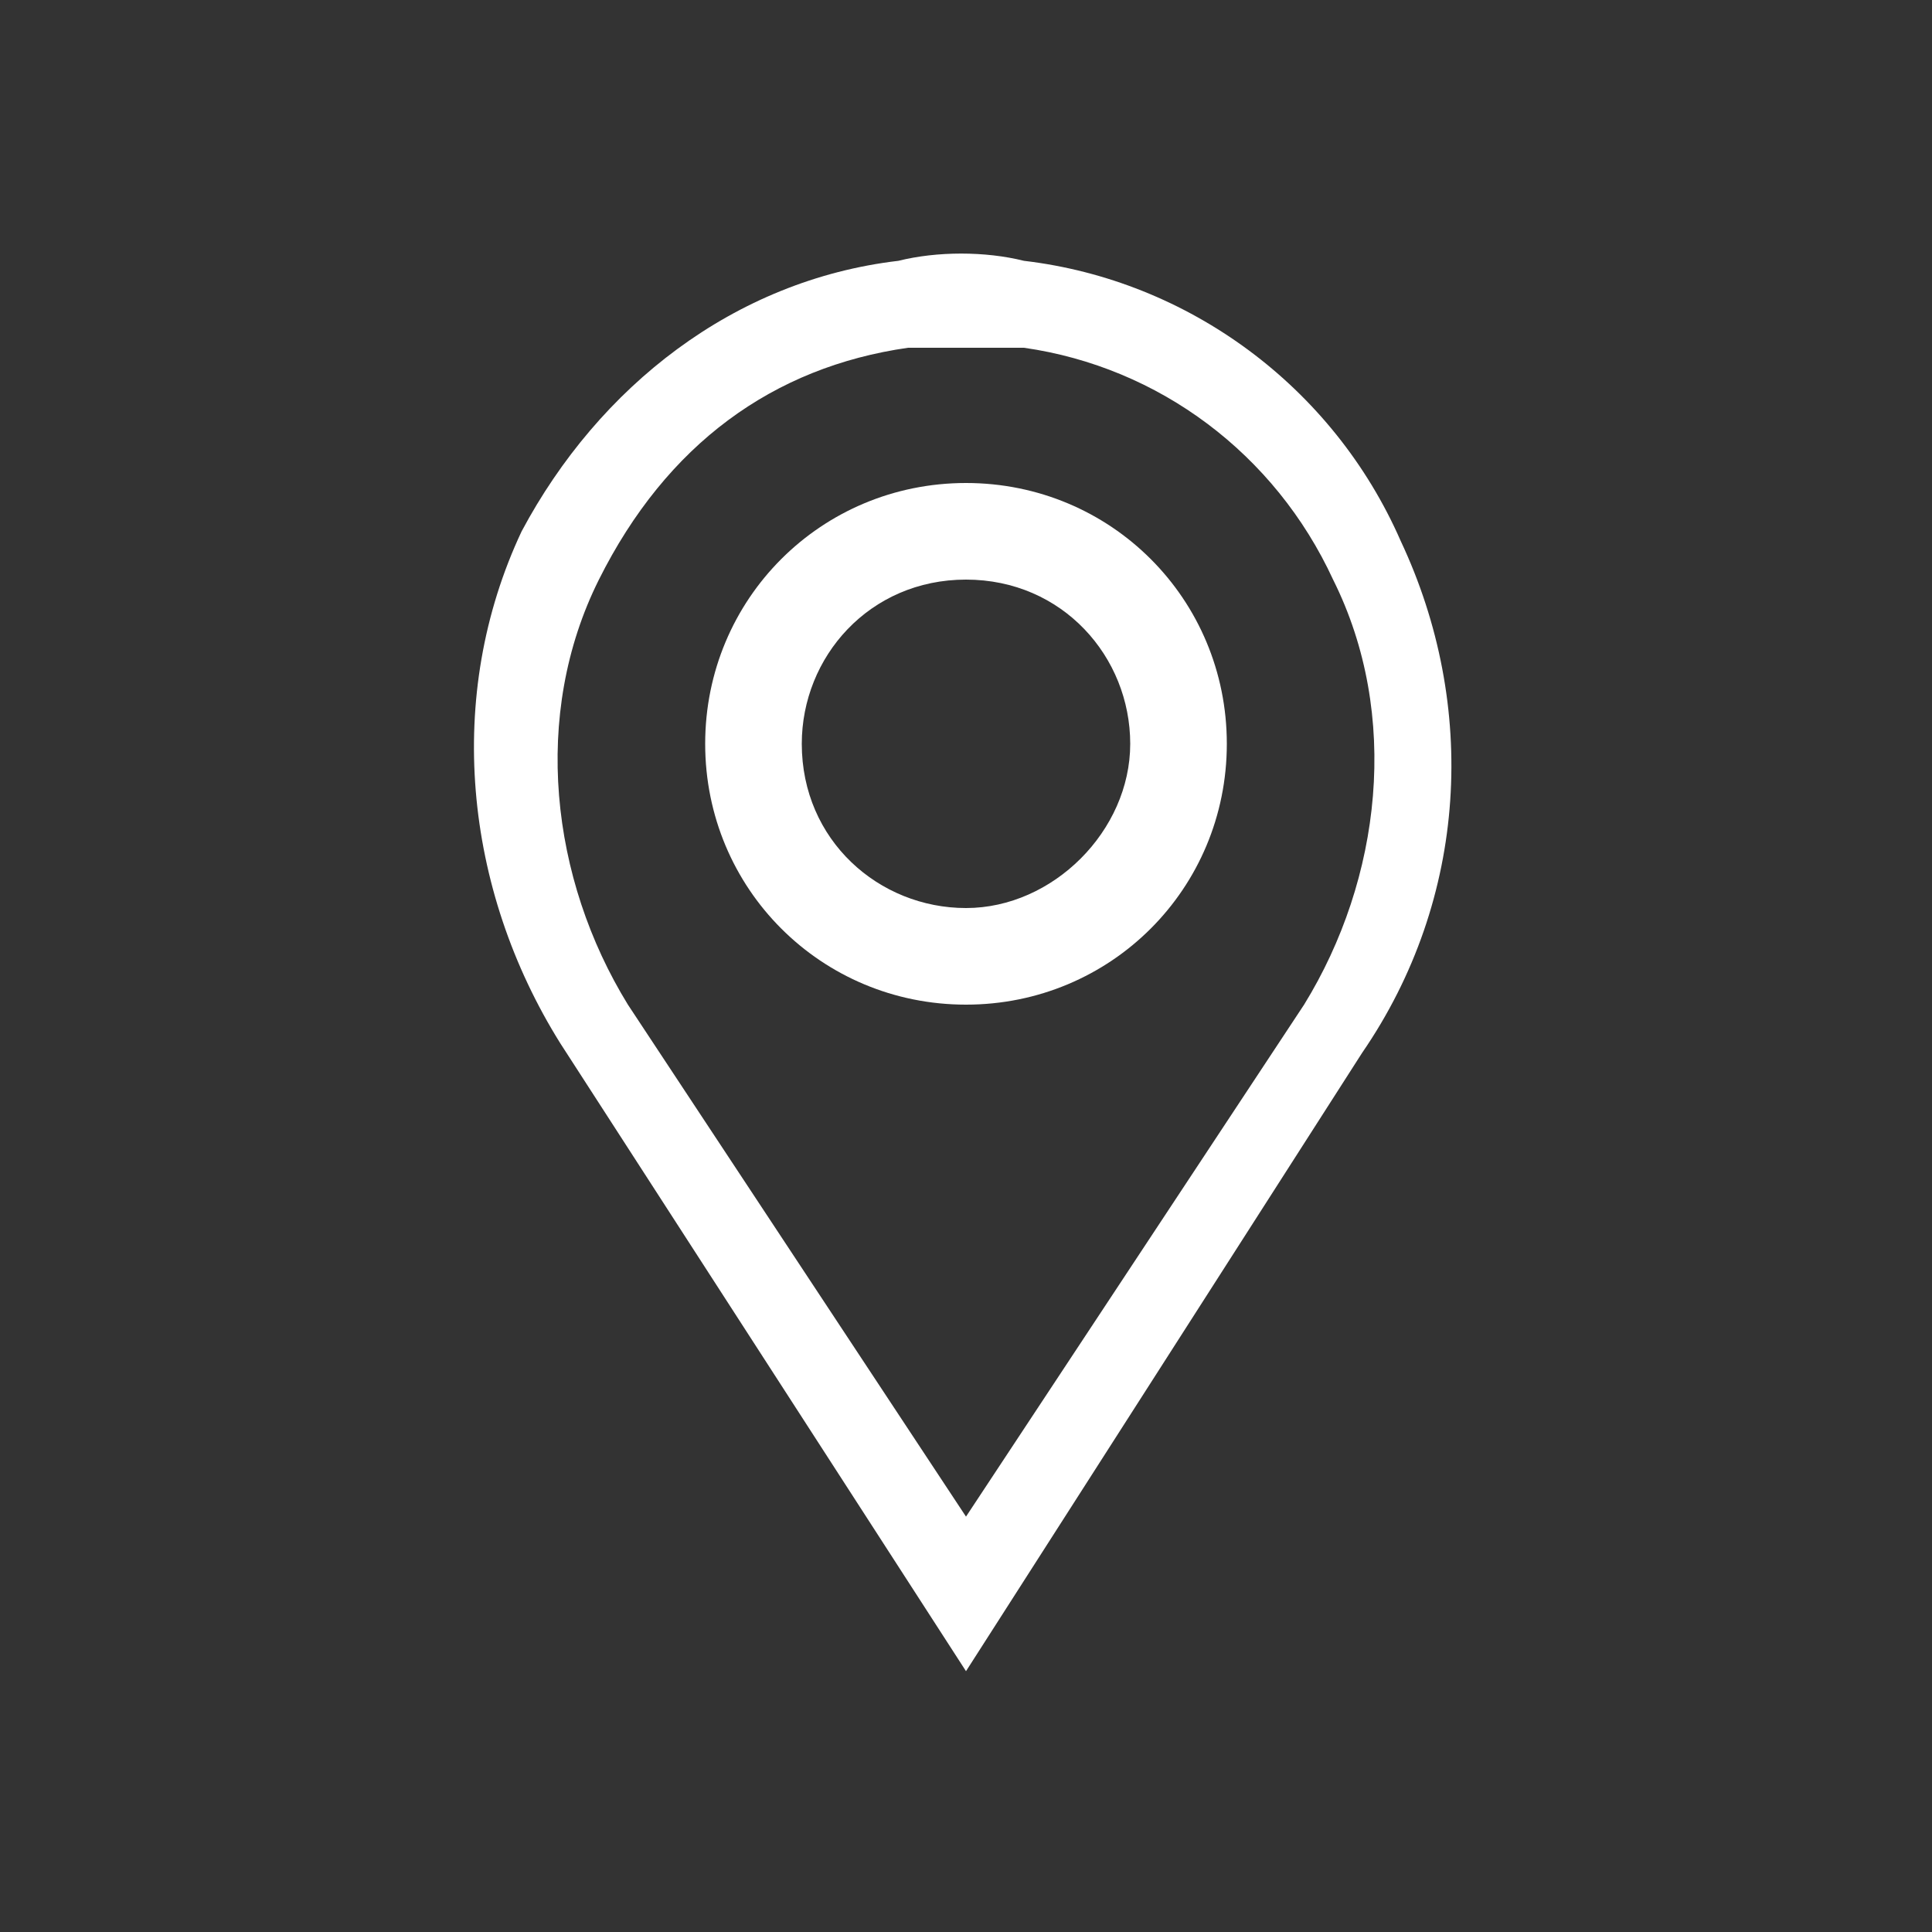
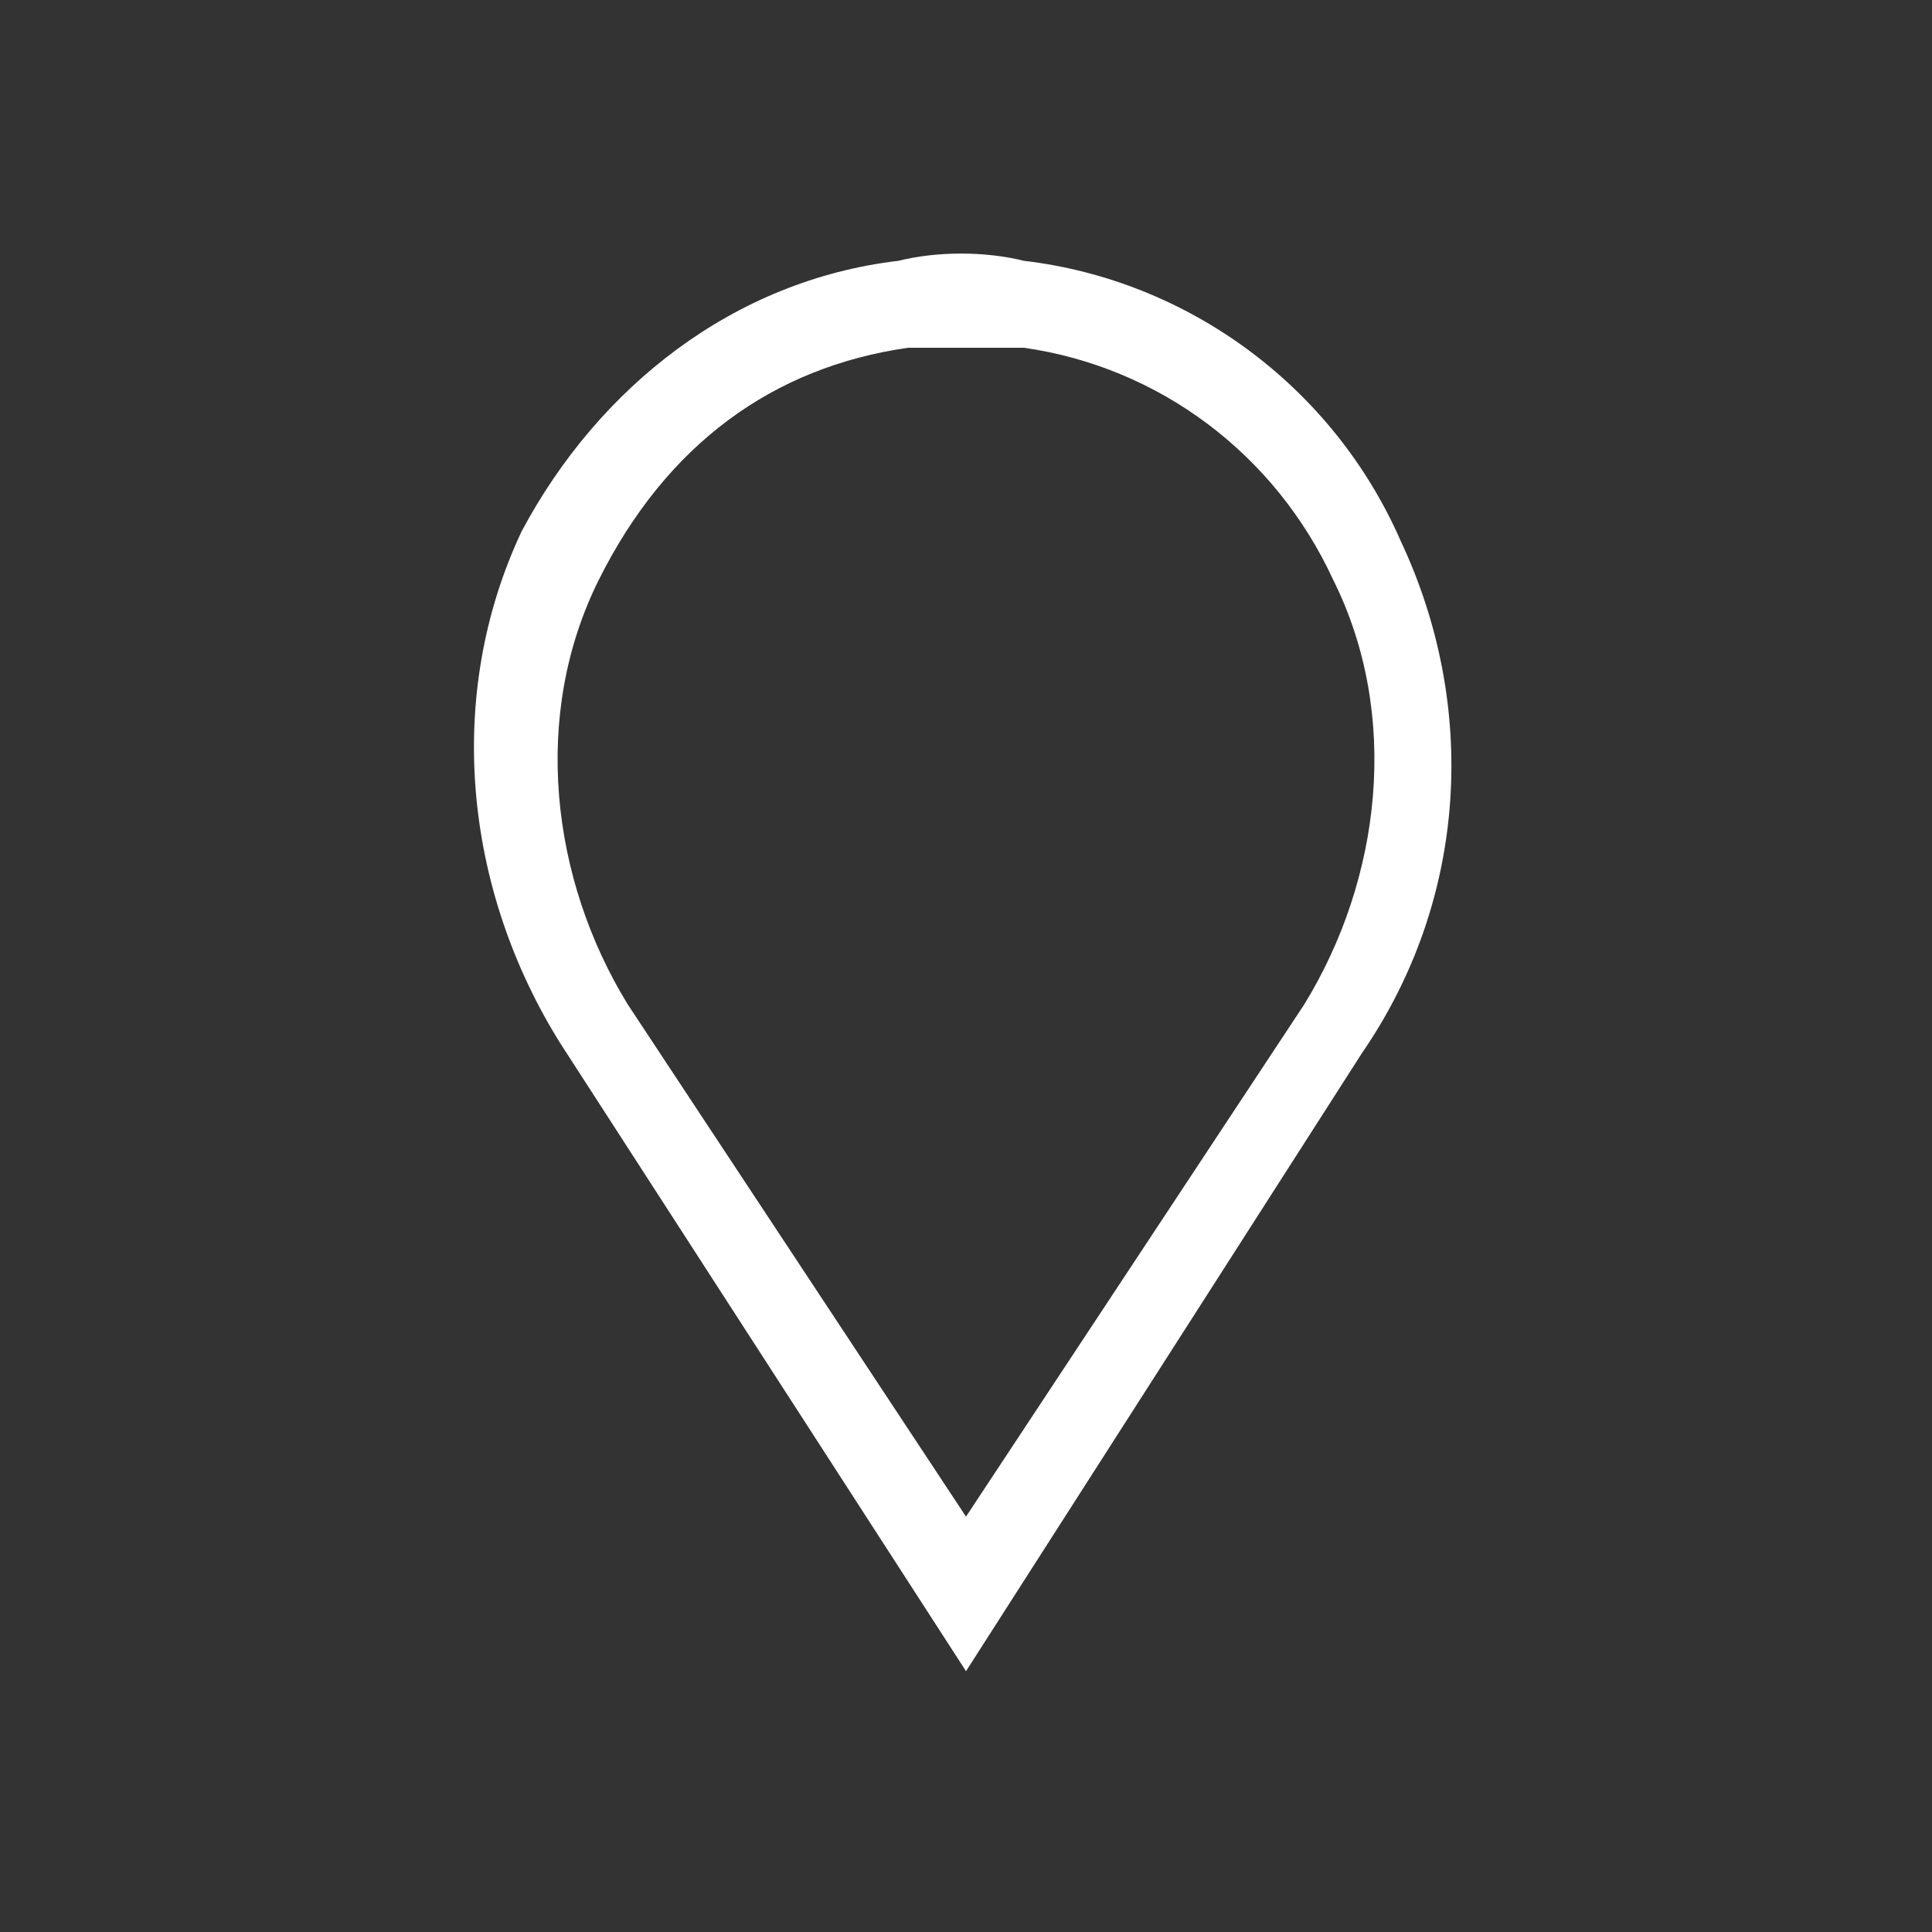
<svg xmlns="http://www.w3.org/2000/svg" version="1.1" id="Group_91" x="0px" y="0px" viewBox="0 0 20 20" style="enable-background:new 0 0 20 20;" xml:space="preserve">
  <rect x="0" y="0" width="20" height="20" fill="#333333" stroke="none" />
  <style type="text/css">
	.st0{fill:#FFFFFF;}
</style>
  <g>
    <path class="st0" d="M10,17.3l-4.2-6.5c-1-1.6-1.2-3.6-0.4-5.3C6.2,4,7.6,2.9,9.3,2.7c0.4-0.1,0.9-0.1,1.3,0   c1.7,0.2,3.2,1.3,3.9,2.9c0.8,1.7,0.7,3.7-0.4,5.3L10,17.3z M10,3.6c-0.2,0-0.4,0-0.6,0C8,3.8,6.9,4.6,6.2,6   c-0.7,1.4-0.5,3.1,0.3,4.4l3.5,5.3l3.5-5.3c0.8-1.3,1-3,0.3-4.4c-0.6-1.3-1.8-2.2-3.2-2.4C10.4,3.6,10.2,3.6,10,3.6z" />
  </g>
  <g>
-     <path class="st0" d="M10,10.4c-1.5,0-2.7-1.2-2.7-2.7S8.5,5,10,5s2.7,1.2,2.7,2.7S11.5,10.4,10,10.4z M10,6C9,6,8.3,6.8,8.3,7.7   c0,1,0.8,1.7,1.7,1.7s1.7-0.8,1.7-1.7C11.7,6.8,11,6,10,6z" />
-   </g>
+     </g>
</svg>